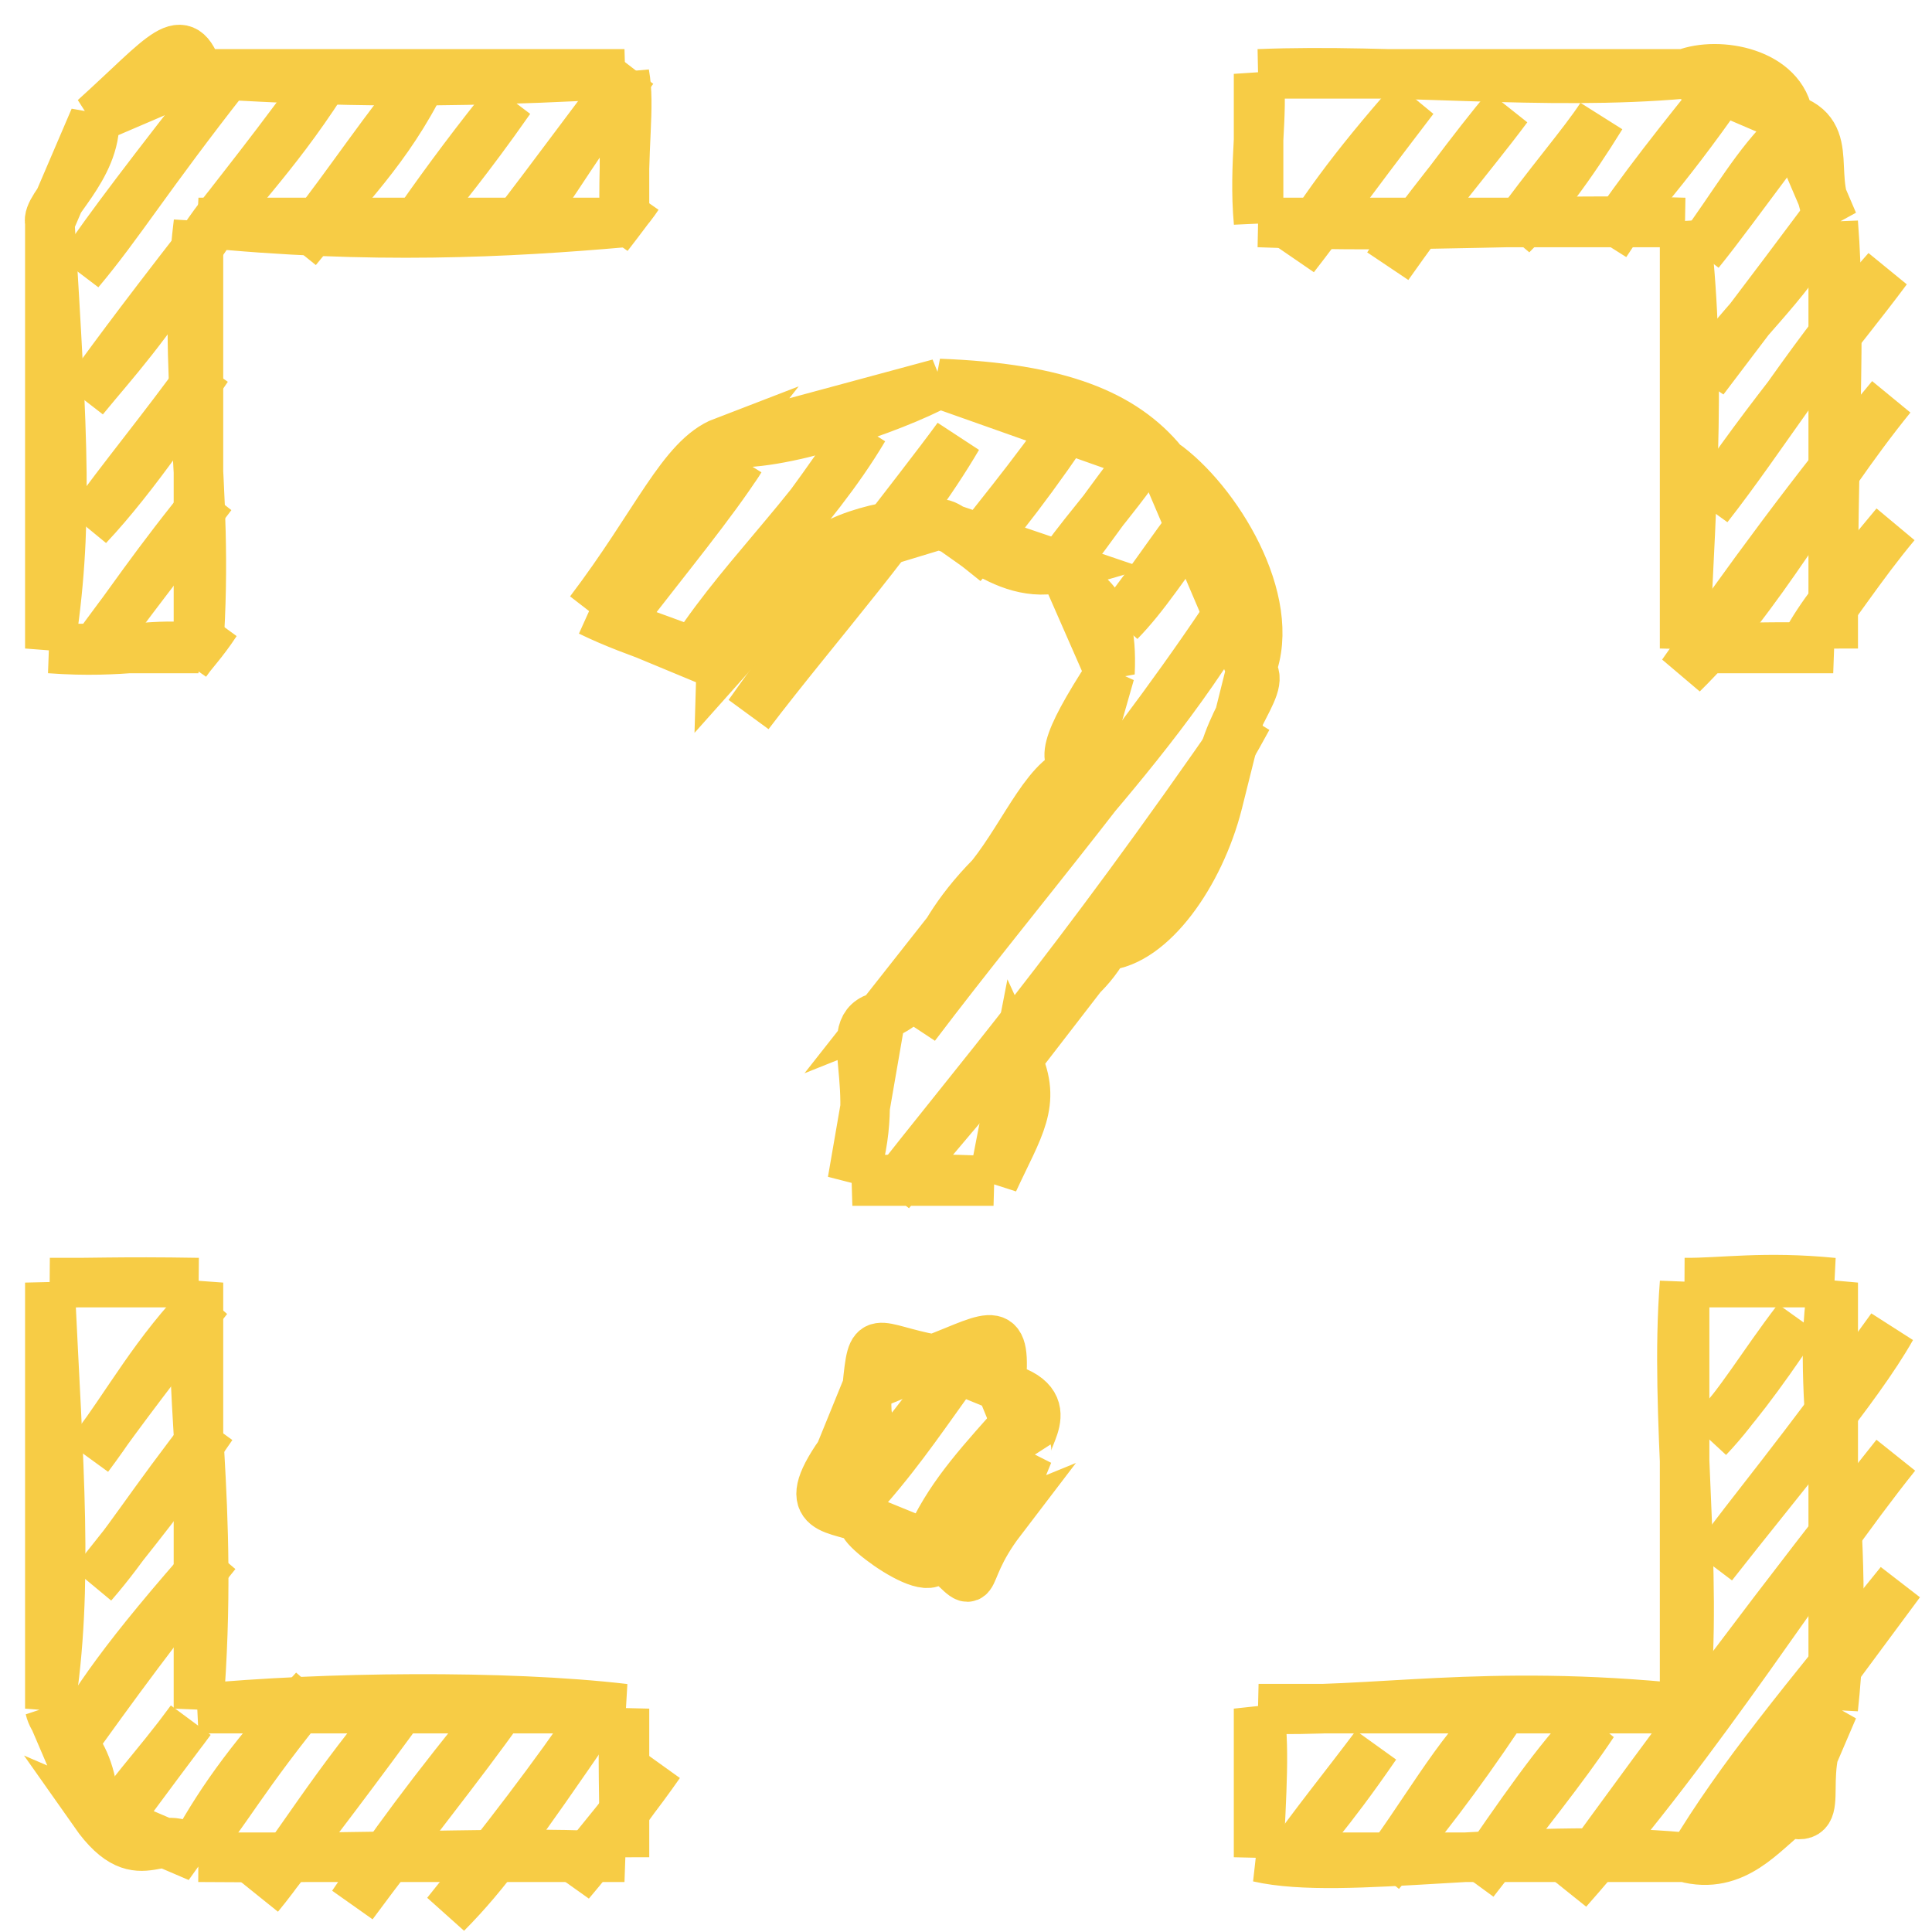
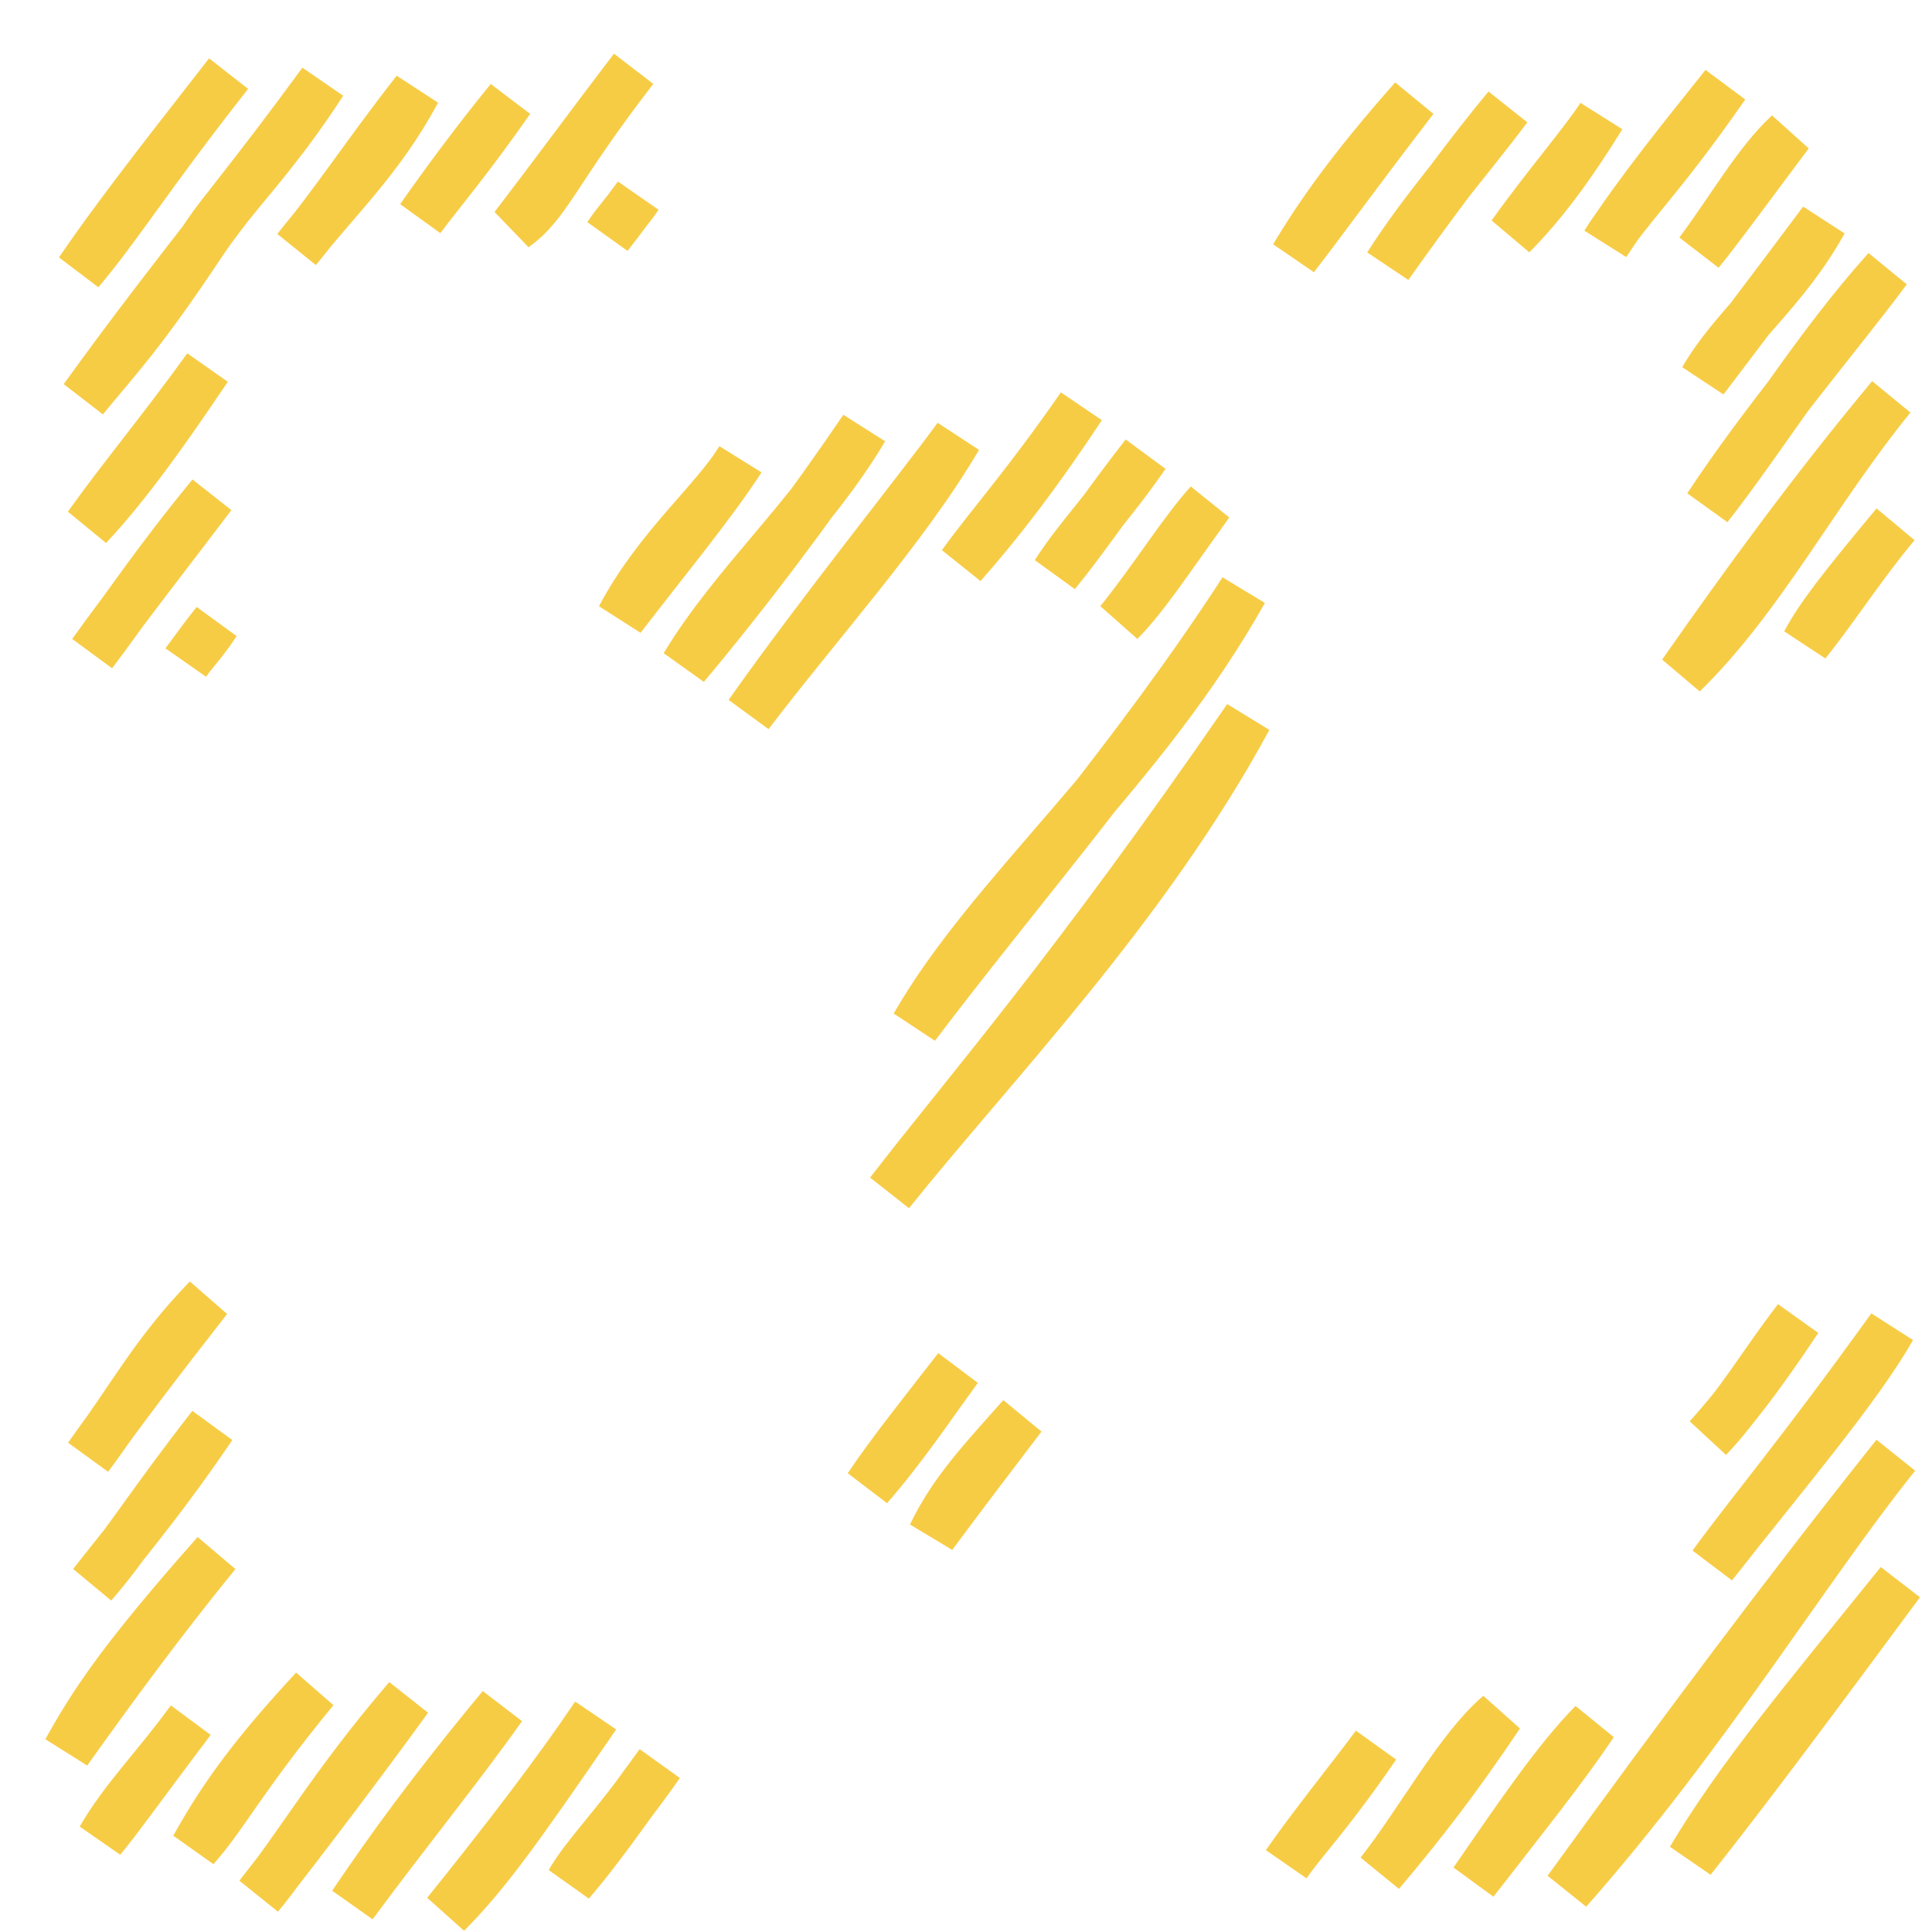
<svg xmlns="http://www.w3.org/2000/svg" width="39" height="39" viewBox="0 0 39 39" fill="none">
  <path d="M4.099 4.855C2.833 6.76 2.354 7.238 1.69 8.048C2.169 7.39 2.667 6.695 4.099 4.855ZM4.099 4.855C4.677 3.966 5.484 3.245 6.508 1.661C5.081 3.61 4.54 4.203 4.099 4.855ZM1.603 5.478C2.259 4.517 3.011 3.537 4.614 1.486C2.943 3.615 2.425 4.499 1.603 5.478ZM1.777 10.619C2.736 9.6 3.724 8.101 4.186 7.425C3.24 8.734 2.492 9.618 1.777 10.619ZM5.992 5.03C6.768 4.035 7.679 3.195 8.401 1.837C7.428 3.077 6.758 4.113 5.992 5.03ZM1.864 13.189C2.556 12.274 3.146 11.365 4.272 9.996C3.332 11.238 2.544 12.239 1.864 13.189ZM8.488 4.407C8.987 3.691 9.655 2.793 10.293 2.012C9.427 3.25 8.887 3.873 8.488 4.407ZM3.757 13.365C3.876 13.186 4.09 12.976 4.359 12.566C4.142 12.835 3.951 13.101 3.757 13.365ZM10.38 4.583C11.046 4.111 11.197 3.455 12.79 1.389C12.002 2.418 11.177 3.543 10.38 4.583ZM12.274 4.758C12.523 4.438 12.77 4.104 12.876 3.96C12.707 4.217 12.463 4.47 12.274 4.758ZM12.534 12.47C13.267 11.071 14.444 10.102 14.943 9.276C14.384 10.148 13.453 11.273 12.534 12.47ZM1.782 29.411C2.628 28.281 3.114 27.322 4.19 26.217C3.194 27.496 2.473 28.433 1.782 29.411ZM13.825 13.444C14.838 11.767 16.381 10.434 17.438 8.653C16.384 10.208 15.114 11.905 13.825 13.444ZM1.868 31.981C2.751 30.863 3.358 30.139 4.277 28.788C2.998 30.428 2.547 31.203 1.868 31.981ZM15.116 14.417C16.471 12.632 18.276 10.632 19.331 8.829C18.515 9.947 16.588 12.333 15.116 14.417ZM1.353 35.35C1.892 34.376 2.492 33.47 4.364 31.358C3.245 32.732 2.263 34.073 1.353 35.35ZM19.418 11.399C20.142 10.578 20.878 9.637 21.826 8.206C20.683 9.849 20.053 10.523 19.418 11.399ZM2.042 37.122C2.515 36.302 3.139 35.7 3.848 34.727C2.851 36.05 2.404 36.684 2.042 37.122ZM21.311 11.575C21.767 10.856 22.384 10.24 23.117 9.18C22.343 10.167 21.88 10.883 21.311 11.575ZM26.128 5.188C26.623 4.364 27.261 3.438 28.538 1.995C27.134 3.831 26.674 4.487 26.128 5.188ZM3.935 37.298C4.502 36.273 5.151 35.388 6.344 34.104C4.869 35.901 4.528 36.632 3.935 37.298ZM22.602 12.549C23.349 11.615 23.858 10.767 24.409 10.154C23.506 11.409 23.105 12.033 22.602 12.549ZM28.021 5.363C28.791 4.275 29.799 2.918 30.43 2.17C29.642 3.226 28.736 4.237 28.021 5.363ZM5.226 38.272C6 37.337 6.693 36.081 8.237 34.28C7.292 35.58 6.277 36.926 5.226 38.272ZM18.474 20.708C20.002 18.039 23.047 15.575 25.098 11.926C22.971 15.203 20.55 17.964 18.474 20.708ZM30.517 4.741C31.128 4.127 31.697 3.359 32.324 2.346C31.983 2.877 31.23 3.741 30.517 4.741ZM7.119 38.447C8.185 37.003 9.281 35.655 10.13 34.455C8.702 36.178 7.86 37.351 7.119 38.447ZM17.959 24.077C20.04 21.48 23.116 18.321 25.184 14.496C21.636 19.645 19.576 21.985 17.959 24.077ZM32.41 4.916C32.85 4.192 33.483 3.648 34.819 1.723C33.989 2.763 33.118 3.833 32.41 4.916ZM9.013 38.623C9.805 37.826 10.435 36.947 12.023 34.631C11.209 35.837 10.178 37.175 9.013 38.623ZM34.303 5.092C35.011 4.132 35.48 3.282 36.111 2.696C35.041 4.127 34.731 4.56 34.303 5.092ZM11.508 38C12.082 37.332 12.576 36.609 13.315 35.605C12.415 36.892 11.851 37.409 11.508 38ZM17.529 30.016C17.986 29.33 18.724 28.407 19.335 27.621C18.727 28.455 18.223 29.218 17.529 30.016ZM34.391 7.662C35.002 6.603 36.008 5.888 36.8 4.469C35.687 5.962 34.965 6.9 34.391 7.662ZM18.82 30.99C19.238 30.117 19.831 29.491 20.627 28.595C20.091 29.297 19.398 30.209 18.82 30.99ZM34.477 10.233C35.632 8.478 37.15 6.709 38.09 5.442C36.66 7.034 35.594 8.807 34.477 10.233ZM33.962 13.601C35.559 12.037 36.599 9.957 38.176 8.013C36.599 9.907 35.249 11.761 33.962 13.601ZM36.458 12.979C36.728 12.472 37.144 11.927 38.264 10.584C37.566 11.419 37.038 12.257 36.458 12.979ZM25.965 37.631C26.334 37.094 26.774 36.687 27.771 35.236C27.14 36.077 26.509 36.851 25.965 37.631ZM27.858 37.807C28.659 36.791 29.453 35.306 30.267 34.613C29.405 35.898 28.692 36.821 27.858 37.807ZM34.481 29.025C35.139 28.335 35.547 27.597 36.288 26.63C35.462 27.871 34.958 28.493 34.481 29.025ZM29.752 37.982C30.698 36.61 31.447 35.51 32.16 34.789C31.572 35.674 30.733 36.714 29.752 37.982ZM34.569 31.595C35.913 29.877 37.499 28.015 38.181 26.805C36.246 29.488 35.413 30.44 34.569 31.595ZM31.645 38.158C34.406 35.035 36.45 31.645 38.269 29.376C36.056 32.155 33.92 35.015 31.645 38.158ZM34.139 37.535C35.126 35.875 36.438 34.322 38.355 31.946C36.623 34.288 35.318 36.046 34.139 37.535Z" stroke="#F7CC45" stroke-linecap="round" />
-   <path d="M4.006 37.491C3.268 36.672 2.872 37.966 1.906 36.591ZM1.906 36.591C1.859 35.151 1.13 35.016 1.006 34.491ZM1.006 34.491C1.396 32.044 1.179 29.575 1.006 25.891ZM1.006 25.891C1.753 25.902 2.375 25.863 4.006 25.891ZM4.006 25.891C3.72 27.841 4.35 30.226 4.006 34.491ZM4.006 34.491C6.524 34.252 10.208 34.209 12.606 34.491ZM12.606 34.491C12.561 35.445 12.603 36.348 12.606 37.491ZM12.606 37.491C10.543 37.347 8.236 37.526 4.006 37.491ZM34.006 37.491C30.607 37.174 27.137 37.885 25.406 37.491ZM25.406 37.491C25.464 36.245 25.545 35.131 25.406 34.491ZM25.406 34.491C27.644 34.593 29.94 34.07 34.006 34.491ZM34.006 34.491C34.293 31.669 33.793 28.604 34.006 25.891ZM34.006 25.891C34.757 25.898 35.609 25.753 37.006 25.891ZM37.006 25.891C36.609 28.09 37.401 30.864 37.006 34.491ZM37.006 34.491C36.124 35.71 36.986 36.852 36.106 36.591ZM36.106 36.591C35.611 36.946 35.031 37.776 34.006 37.491ZM1.006 4.491C0.914 4.17 1.959 3.398 1.906 2.391ZM1.906 2.391C3.352 1.083 3.686 0.516 4.006 1.491ZM4.006 1.491C5.501 1.549 7.738 1.771 12.606 1.491ZM12.606 1.491C12.728 2.164 12.561 2.93 12.606 4.491ZM12.606 4.491C10.263 4.696 7.484 4.843 4.006 4.491ZM4.006 4.491C3.635 7.527 4.247 9.689 4.006 13.091ZM4.006 13.091C3.143 12.949 2.537 13.205 1.006 13.091ZM1.006 13.091C1.384 10.657 1.275 8.958 1.006 4.491ZM37.006 4.491C37.18 6.713 36.984 8.964 37.006 13.091ZM37.006 13.091C36.269 13.038 35.511 13.066 34.006 13.091ZM34.006 13.091C34.162 9.843 34.348 7.267 34.006 4.491ZM34.006 4.491C31.006 4.391 28.743 4.624 25.406 4.491ZM25.406 4.491C25.297 3.301 25.512 2.292 25.406 1.491ZM25.406 1.491C28.164 1.379 31.175 1.742 34.006 1.491ZM34.006 1.491C34.695 1.224 35.988 1.466 36.106 2.391ZM36.106 2.391C37.115 2.693 36.421 3.636 37.006 4.491ZM18.857 31.241C19.935 32.235 19.257 31.933 20.206 30.69ZM20.206 30.69C19.967 30.995 20.633 29.541 20.756 29.34ZM20.756 29.34C20.53 29.101 21.534 28.323 20.205 27.991ZM20.205 27.991C20.314 26.716 20.087 26.947 18.855 27.441ZM18.855 27.441C17.607 27.206 17.621 26.862 17.506 27.992ZM17.506 27.992C17.421 29.308 17.82 27.975 16.956 29.342ZM16.956 29.342C16.074 30.604 16.922 30.402 17.507 30.691ZM17.507 30.691C16.994 30.612 19.127 32.216 18.857 31.241ZM17.206 23.841C18.066 23.789 19.124 23.789 20.056 23.841ZM20.056 23.841C20.563 22.744 20.935 22.271 20.531 21.391ZM20.531 21.391C20.682 20 21.571 20.355 22.306 19.091ZM22.306 19.091C23.24 19.02 24.213 17.656 24.581 16.216ZM24.581 16.216C24.533 14.671 25.623 13.874 25.256 13.512ZM25.256 13.512C25.803 12.136 24.552 10.097 23.476 9.341ZM23.476 9.341C22.678 8.367 21.378 7.831 18.956 7.741ZM18.956 7.741C18.047 8.237 15.647 9.073 14.606 8.916ZM14.606 8.916C13.771 9.236 13.254 10.566 11.906 12.341ZM11.906 12.341C12.905 12.829 13.902 13.05 14.556 13.441ZM14.556 13.441C14.579 12.586 15.528 11.089 16.406 11.366ZM16.406 11.366C16.709 10.85 18.119 10.478 18.957 10.591ZM18.957 10.591C19.172 10.434 20.216 11.806 21.463 11.441ZM21.463 11.441C21.765 12.107 22.485 11.889 22.406 13.591ZM22.406 13.591C21.457 15.053 21.41 15.436 21.856 15.516ZM21.856 15.516C21.174 15.574 20.723 16.788 20.006 17.691ZM20.006 17.691C18.522 19.197 18.898 20.073 17.781 20.516ZM17.781 20.516C16.902 20.721 17.886 21.858 17.206 23.841Z" stroke="#F7CC45" stroke-linecap="round" />
</svg>